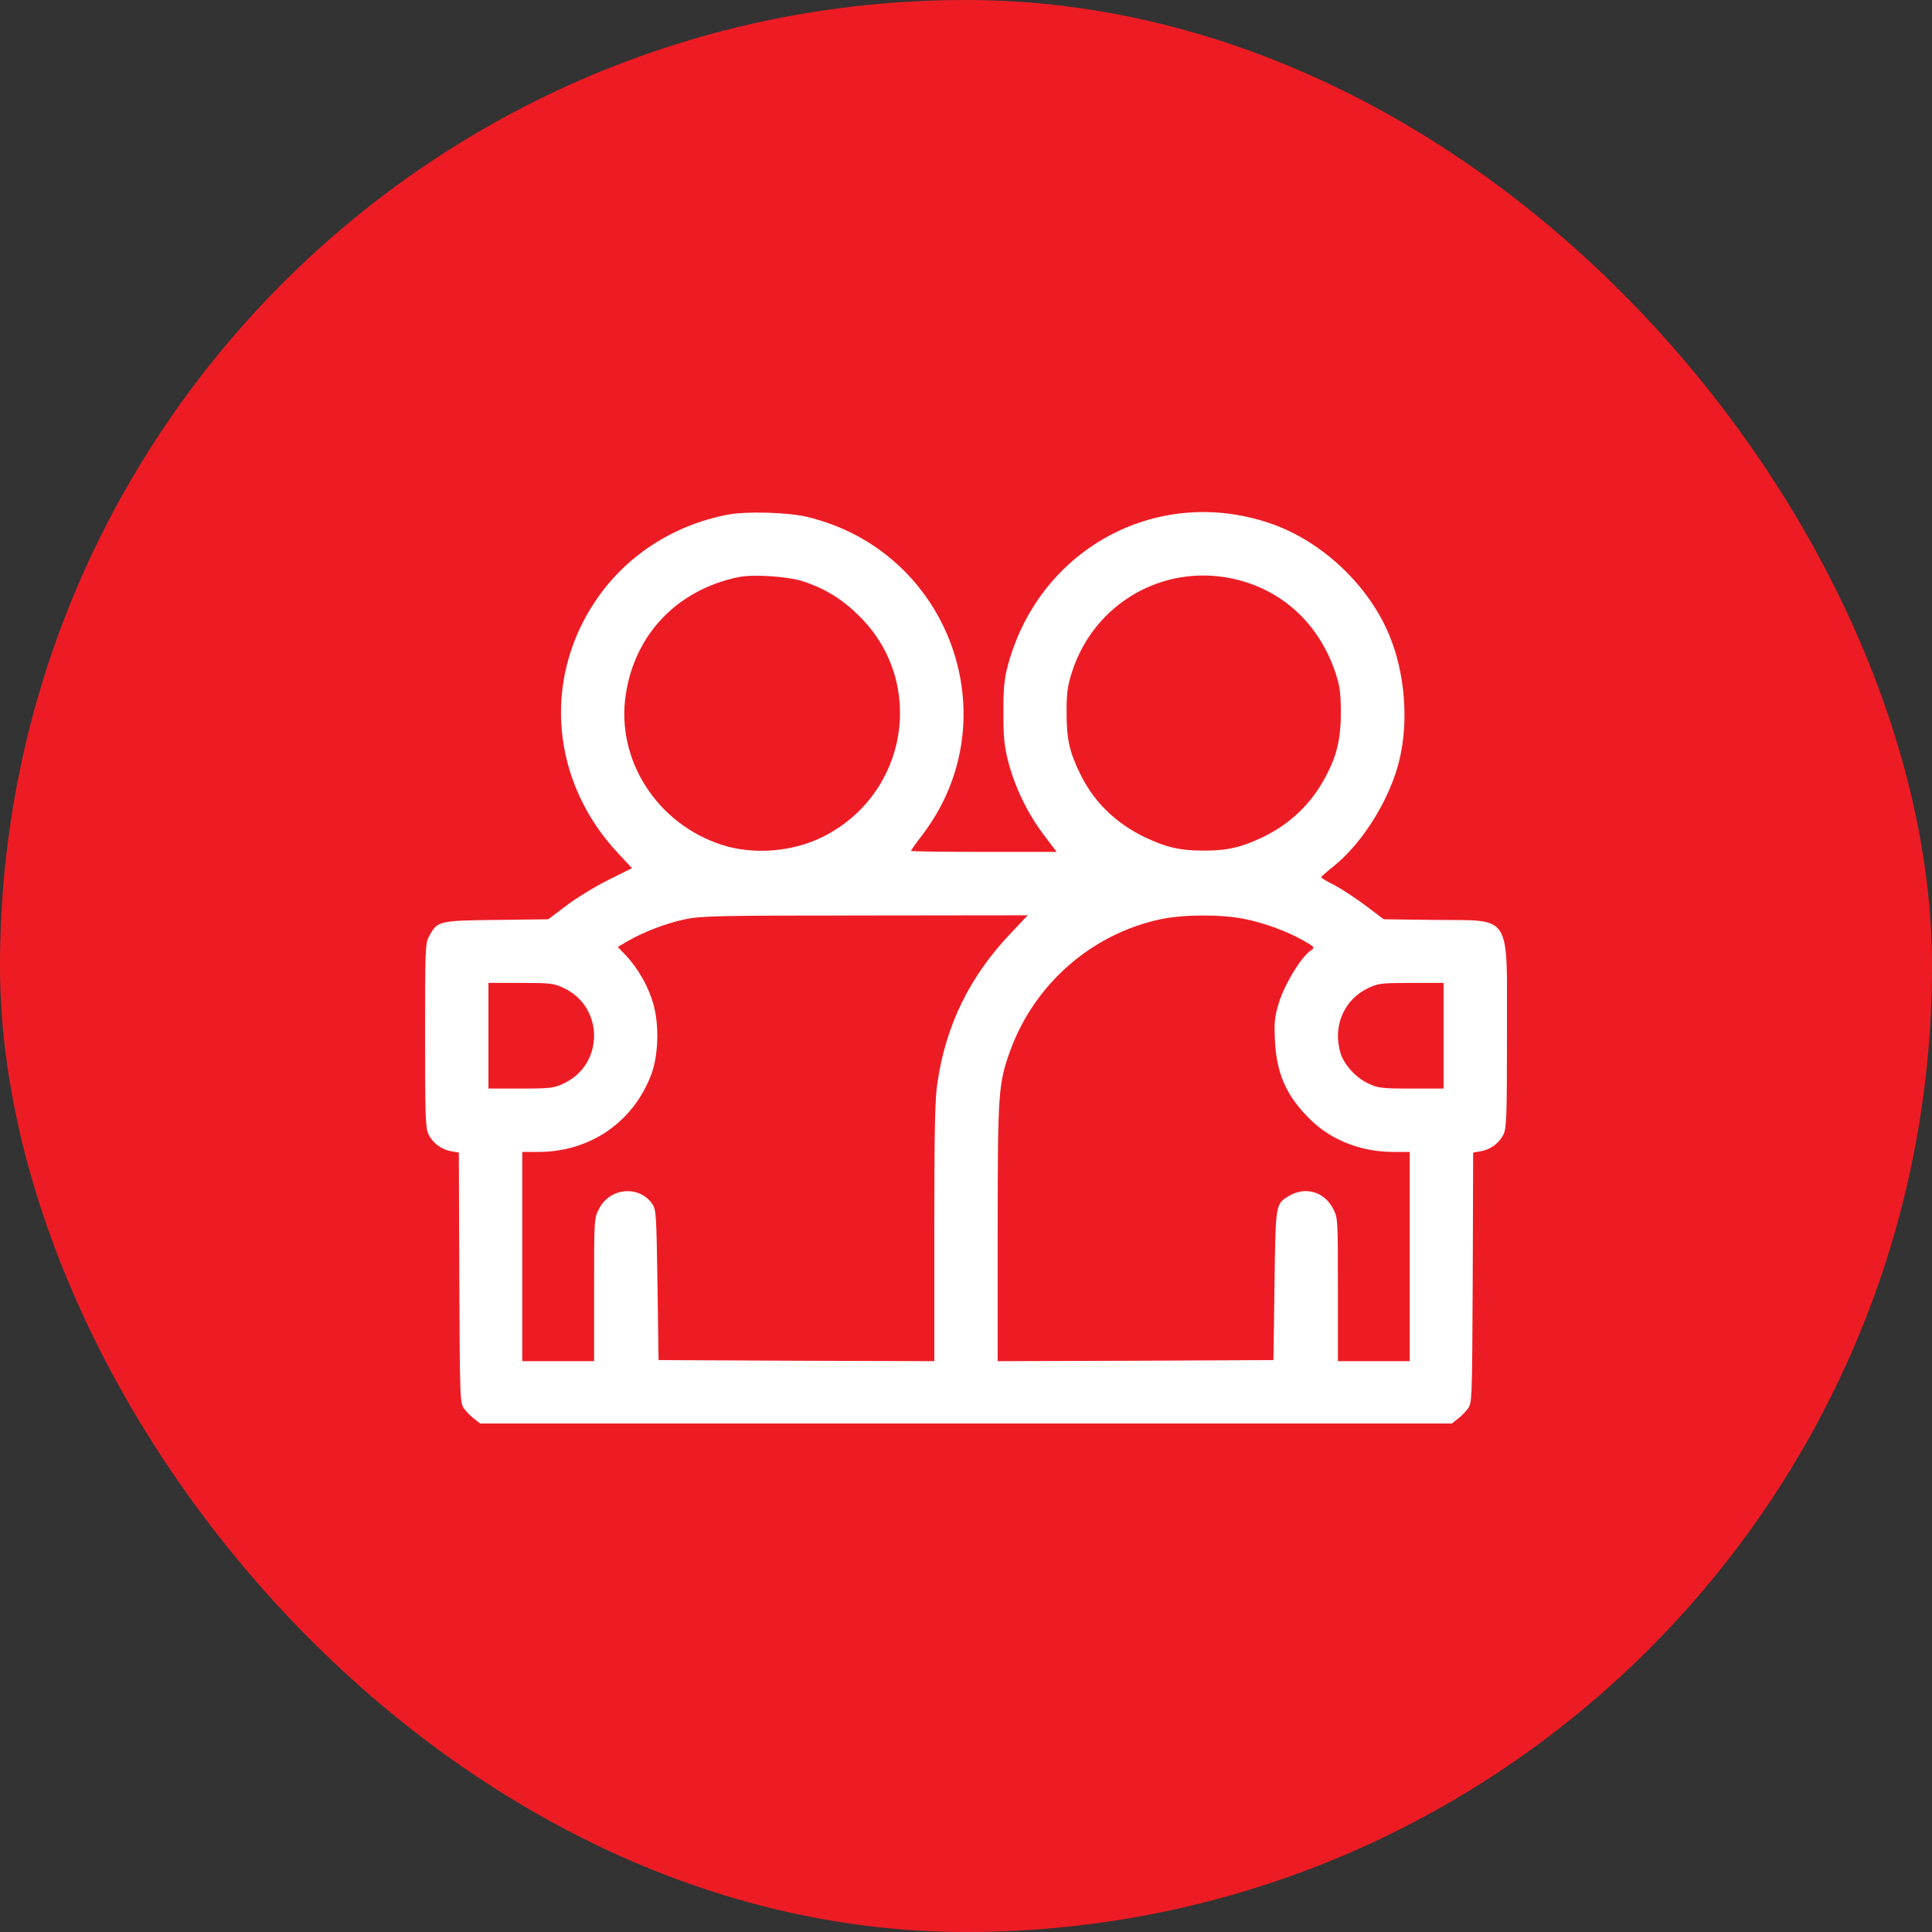
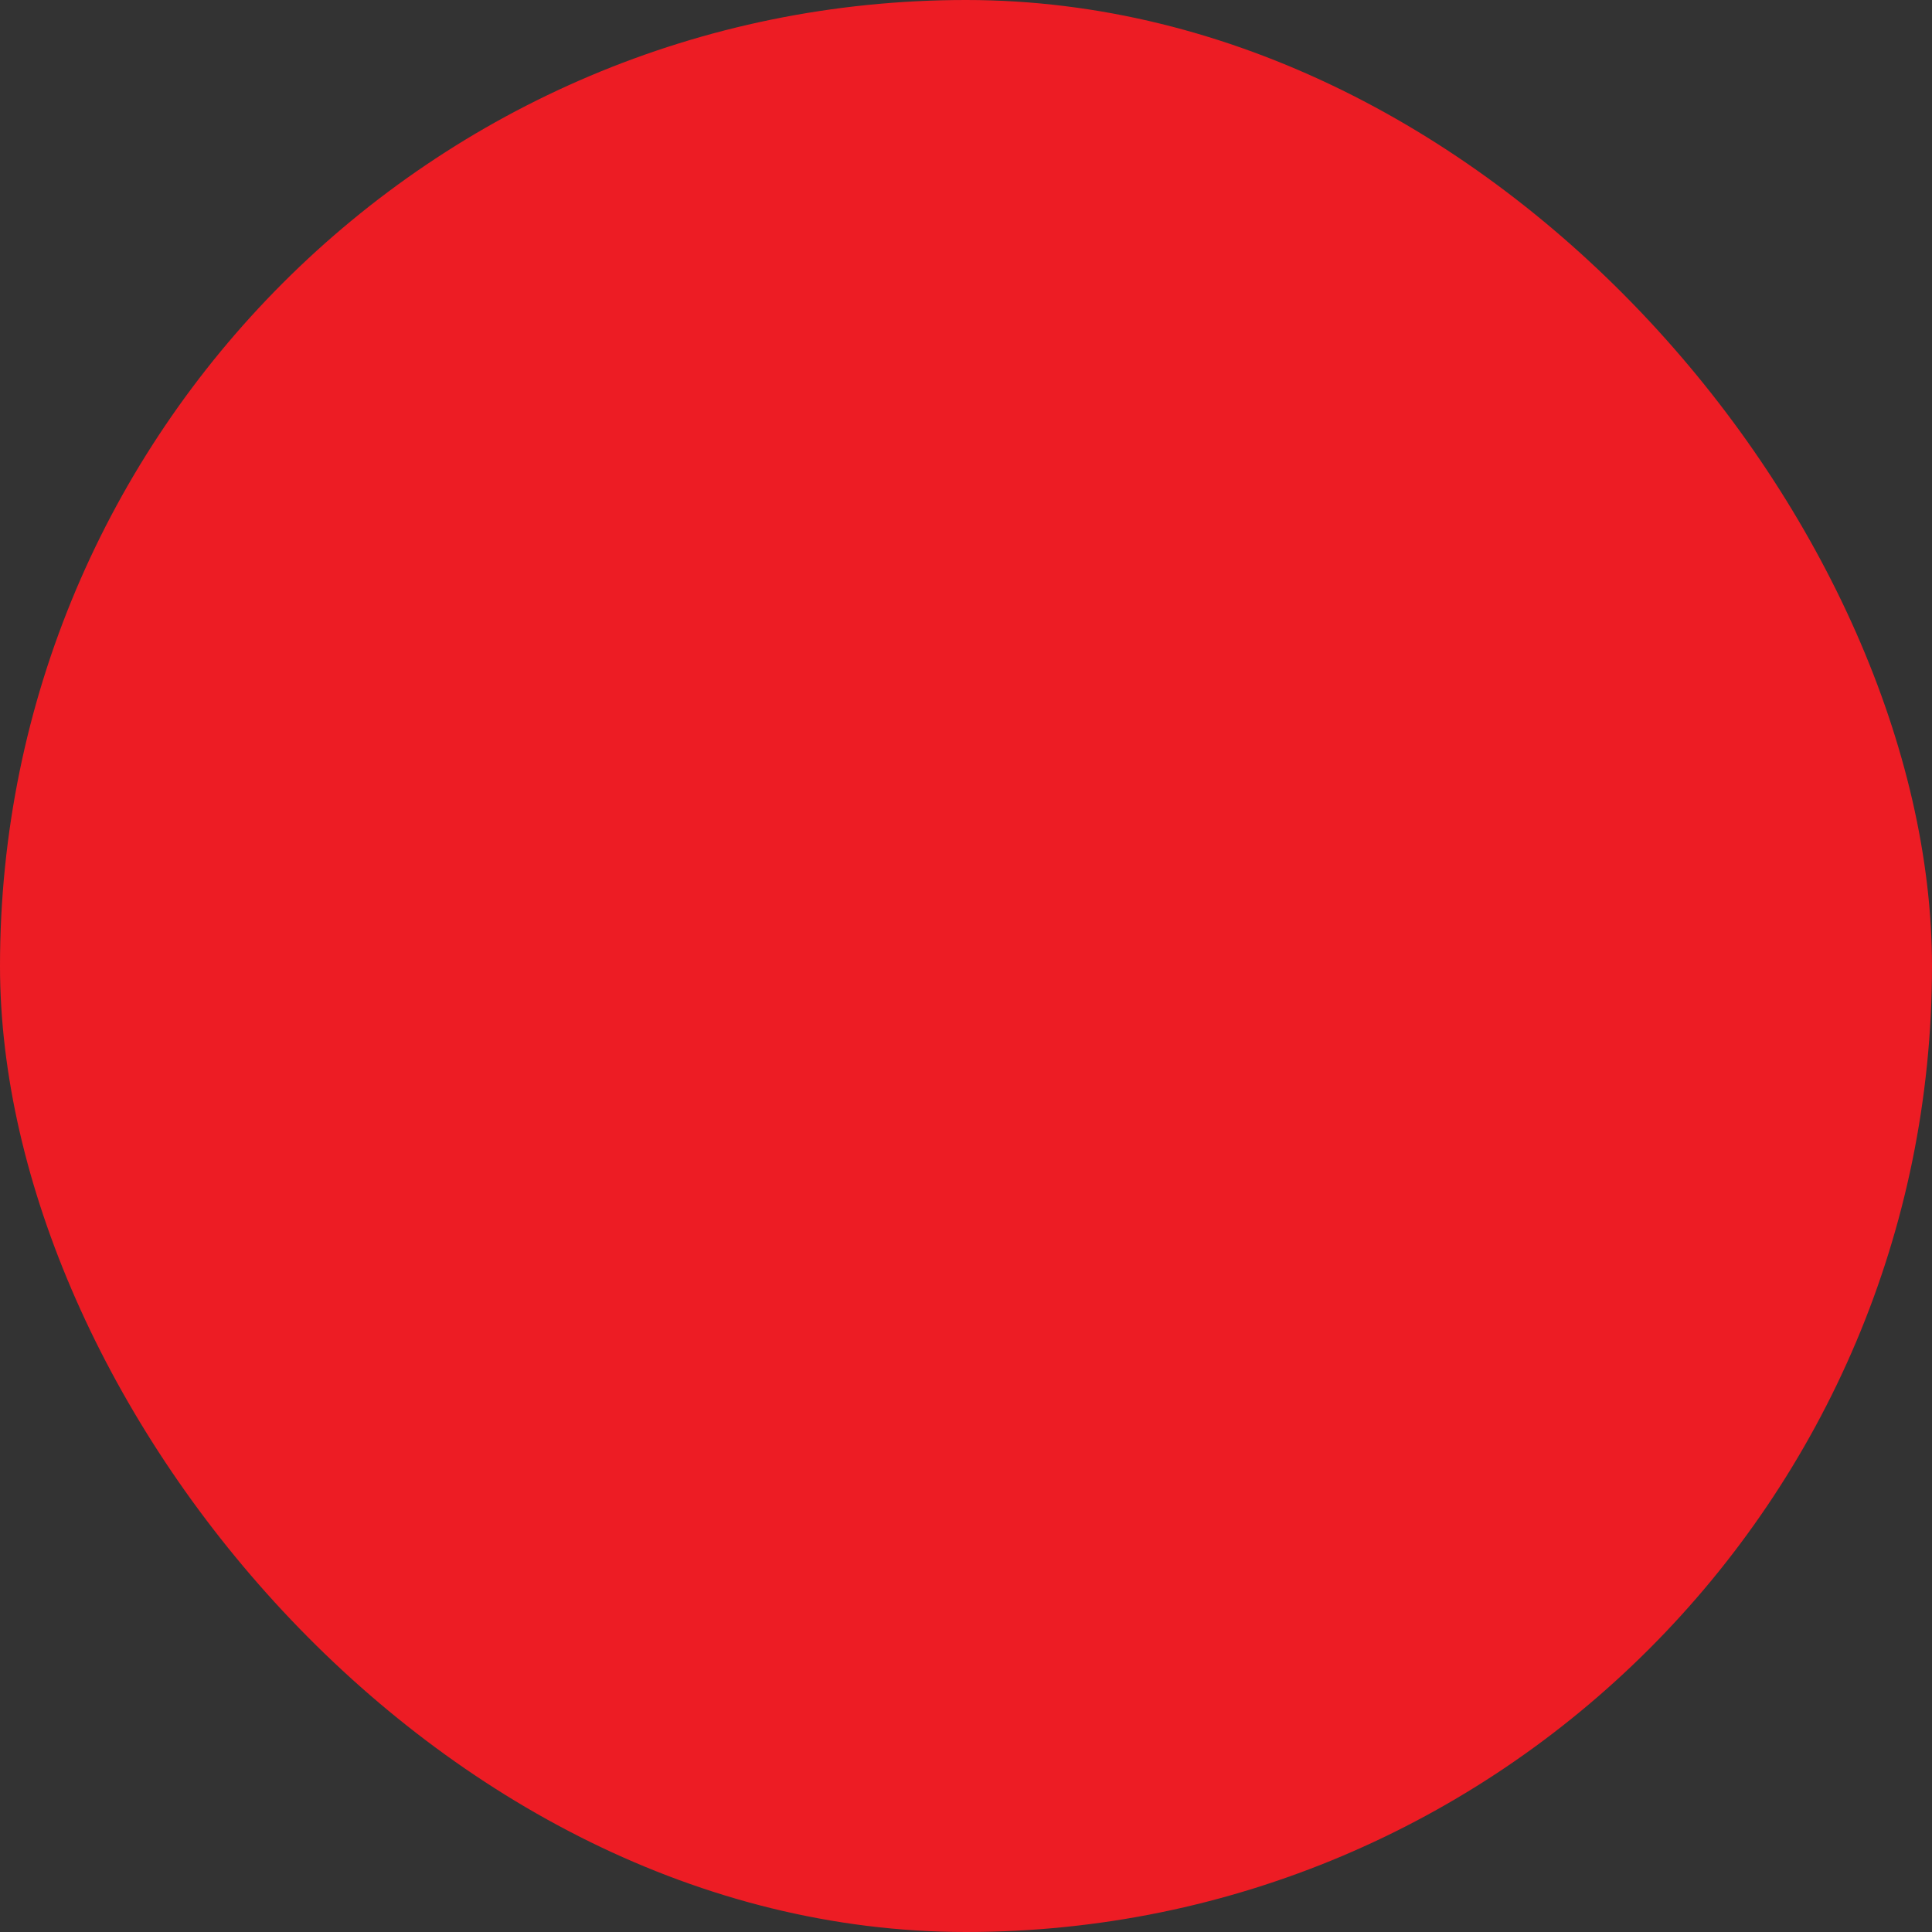
<svg xmlns="http://www.w3.org/2000/svg" width="50" height="50" viewBox="0 0 50 50" fill="none">
  <rect x="0" y="0" width="50" height="50" fill="#333333" stroke="none" />
  <rect width="50" height="50" rx="25" fill="#ED1C24" />
  <g clip-path="url(#clip0_216_1384)">
-     <path d="M18.837 13.319C17.409 13.592 16.179 14.396 15.397 15.572C14.03 17.628 14.276 20.259 16.009 22.096L16.354 22.468L15.741 22.774C15.402 22.944 14.916 23.239 14.659 23.436L14.188 23.791L12.843 23.808C11.345 23.824 11.317 23.835 11.104 24.234C11.005 24.409 11 24.59 11 26.794C11 28.872 11.011 29.189 11.088 29.353C11.197 29.583 11.427 29.752 11.684 29.796L11.875 29.829L11.886 33.072C11.902 36.249 11.902 36.315 12.017 36.462C12.077 36.544 12.198 36.665 12.28 36.725L12.427 36.84H25H37.573L37.72 36.725C37.802 36.665 37.923 36.544 37.983 36.462C38.098 36.315 38.098 36.249 38.114 33.072L38.125 29.829L38.316 29.796C38.573 29.752 38.803 29.583 38.913 29.353C38.989 29.189 39 28.872 39 26.794C39 23.589 39.148 23.83 37.157 23.808L35.812 23.791L35.341 23.436C35.084 23.244 34.718 23.004 34.532 22.905C34.341 22.812 34.188 22.72 34.193 22.703C34.193 22.687 34.341 22.555 34.521 22.413C35.276 21.801 35.976 20.674 36.216 19.668C36.457 18.673 36.364 17.437 35.965 16.463C35.434 15.156 34.209 13.997 32.87 13.543C29.905 12.531 26.816 14.248 26.055 17.333C25.99 17.59 25.962 17.929 25.968 18.465C25.968 19.11 25.99 19.312 26.105 19.756C26.285 20.417 26.608 21.073 27.023 21.62L27.346 22.047H25.465C24.426 22.047 23.578 22.036 23.578 22.02C23.578 22.003 23.709 21.817 23.873 21.604C26.154 18.607 24.584 14.27 20.898 13.379C20.401 13.259 19.323 13.226 18.837 13.319ZM20.789 15.047C21.369 15.238 21.823 15.523 22.266 15.971C23.972 17.694 23.485 20.554 21.303 21.653C20.521 22.047 19.504 22.129 18.684 21.866C16.999 21.32 15.938 19.663 16.195 17.973C16.43 16.414 17.524 15.271 19.099 14.938C19.493 14.855 20.384 14.916 20.789 15.047ZM31.874 14.97C33.138 15.233 34.111 16.102 34.548 17.371C34.674 17.743 34.696 17.896 34.702 18.41C34.702 19.11 34.603 19.542 34.319 20.078C33.947 20.789 33.406 21.314 32.684 21.664C32.12 21.932 31.765 22.014 31.152 22.014C30.54 22.014 30.184 21.932 29.621 21.664C28.888 21.309 28.331 20.773 27.98 20.078C27.68 19.477 27.603 19.143 27.603 18.438C27.603 17.907 27.631 17.738 27.751 17.366C28.325 15.621 30.086 14.598 31.874 14.97ZM26.159 24.152C25.098 25.268 24.486 26.515 24.262 28.008C24.196 28.418 24.18 29.238 24.18 31.88V35.227L20.614 35.216L17.043 35.199L17.016 33.258C16.988 31.47 16.983 31.305 16.884 31.163C16.545 30.666 15.78 30.731 15.501 31.289C15.375 31.524 15.375 31.573 15.375 33.378V35.227H14.445H13.516V32.52V29.812H13.942C15.271 29.807 16.381 29.047 16.852 27.816C17.043 27.308 17.065 26.509 16.901 25.957C16.77 25.509 16.507 25.055 16.184 24.71L15.988 24.508L16.228 24.366C16.638 24.125 17.234 23.895 17.727 23.791C18.148 23.704 18.563 23.693 22.397 23.693L26.597 23.688L26.159 24.152ZM32.169 23.775C32.689 23.873 33.307 24.098 33.745 24.349C34.029 24.513 34.034 24.519 33.919 24.601C33.673 24.77 33.258 25.454 33.11 25.913C32.984 26.318 32.973 26.438 32.995 26.93C33.039 27.8 33.296 28.374 33.919 28.981C34.461 29.512 35.232 29.812 36.063 29.812H36.484V32.52V35.227H35.555H34.625V33.378C34.625 31.573 34.625 31.524 34.505 31.289C34.275 30.835 33.772 30.693 33.34 30.961C33.012 31.169 33.012 31.141 32.984 33.258L32.957 35.199L29.391 35.216L25.82 35.227V31.896C25.82 28.248 25.837 28.041 26.148 27.182C26.777 25.459 28.259 24.169 30.031 23.791C30.622 23.666 31.568 23.66 32.169 23.775ZM14.588 25.569C15.637 26.061 15.637 27.548 14.588 28.041C14.331 28.161 14.238 28.172 13.477 28.172H12.641V26.805V25.438H13.477C14.238 25.438 14.331 25.448 14.588 25.569ZM37.359 26.805V28.172H36.528C35.763 28.172 35.669 28.161 35.413 28.041C35.09 27.893 34.778 27.548 34.691 27.248C34.483 26.559 34.784 25.864 35.413 25.569C35.669 25.448 35.763 25.438 36.528 25.438H37.359V26.805Z" fill="white" />
-   </g>
+     </g>
  <defs>
    <clipPath id="clip0_216_1384">
-       <rect width="28" height="28" fill="white" transform="translate(11 11)" />
-     </clipPath>
+       </clipPath>
  </defs>
</svg>